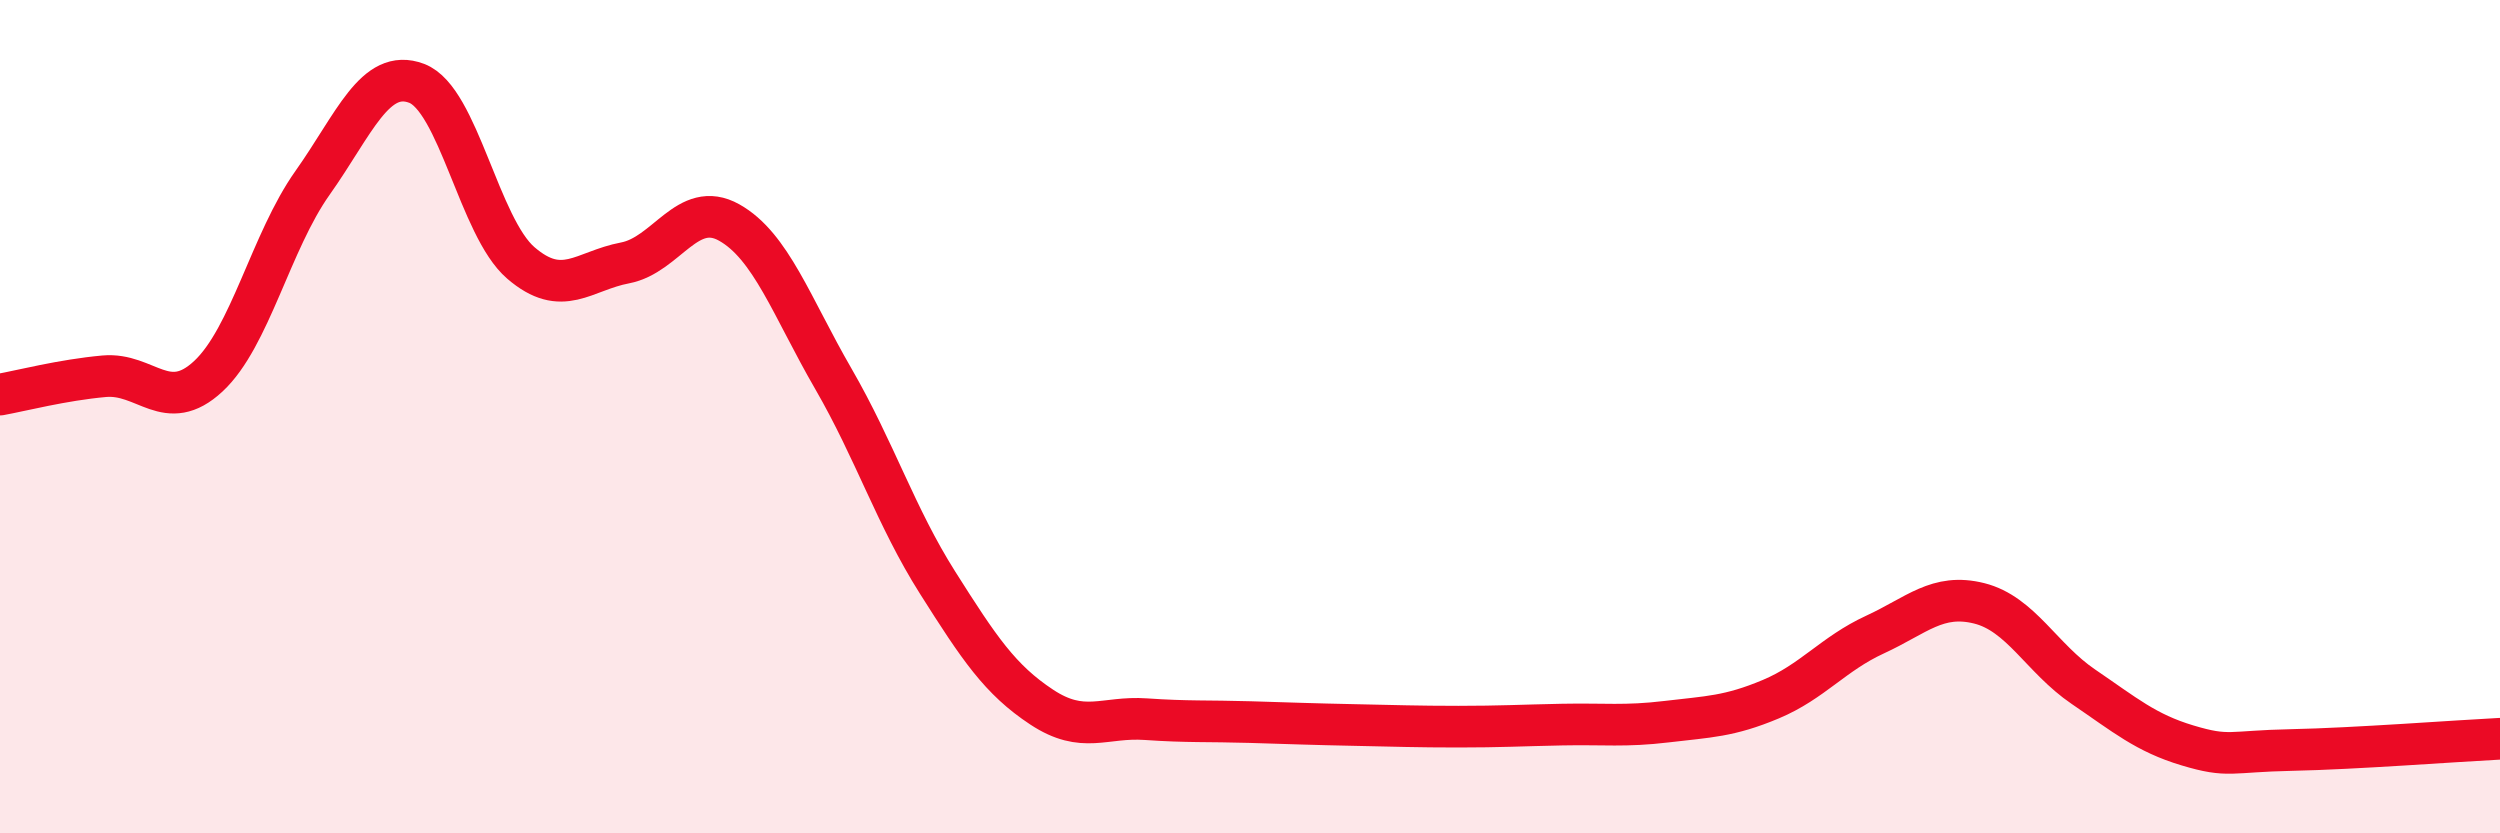
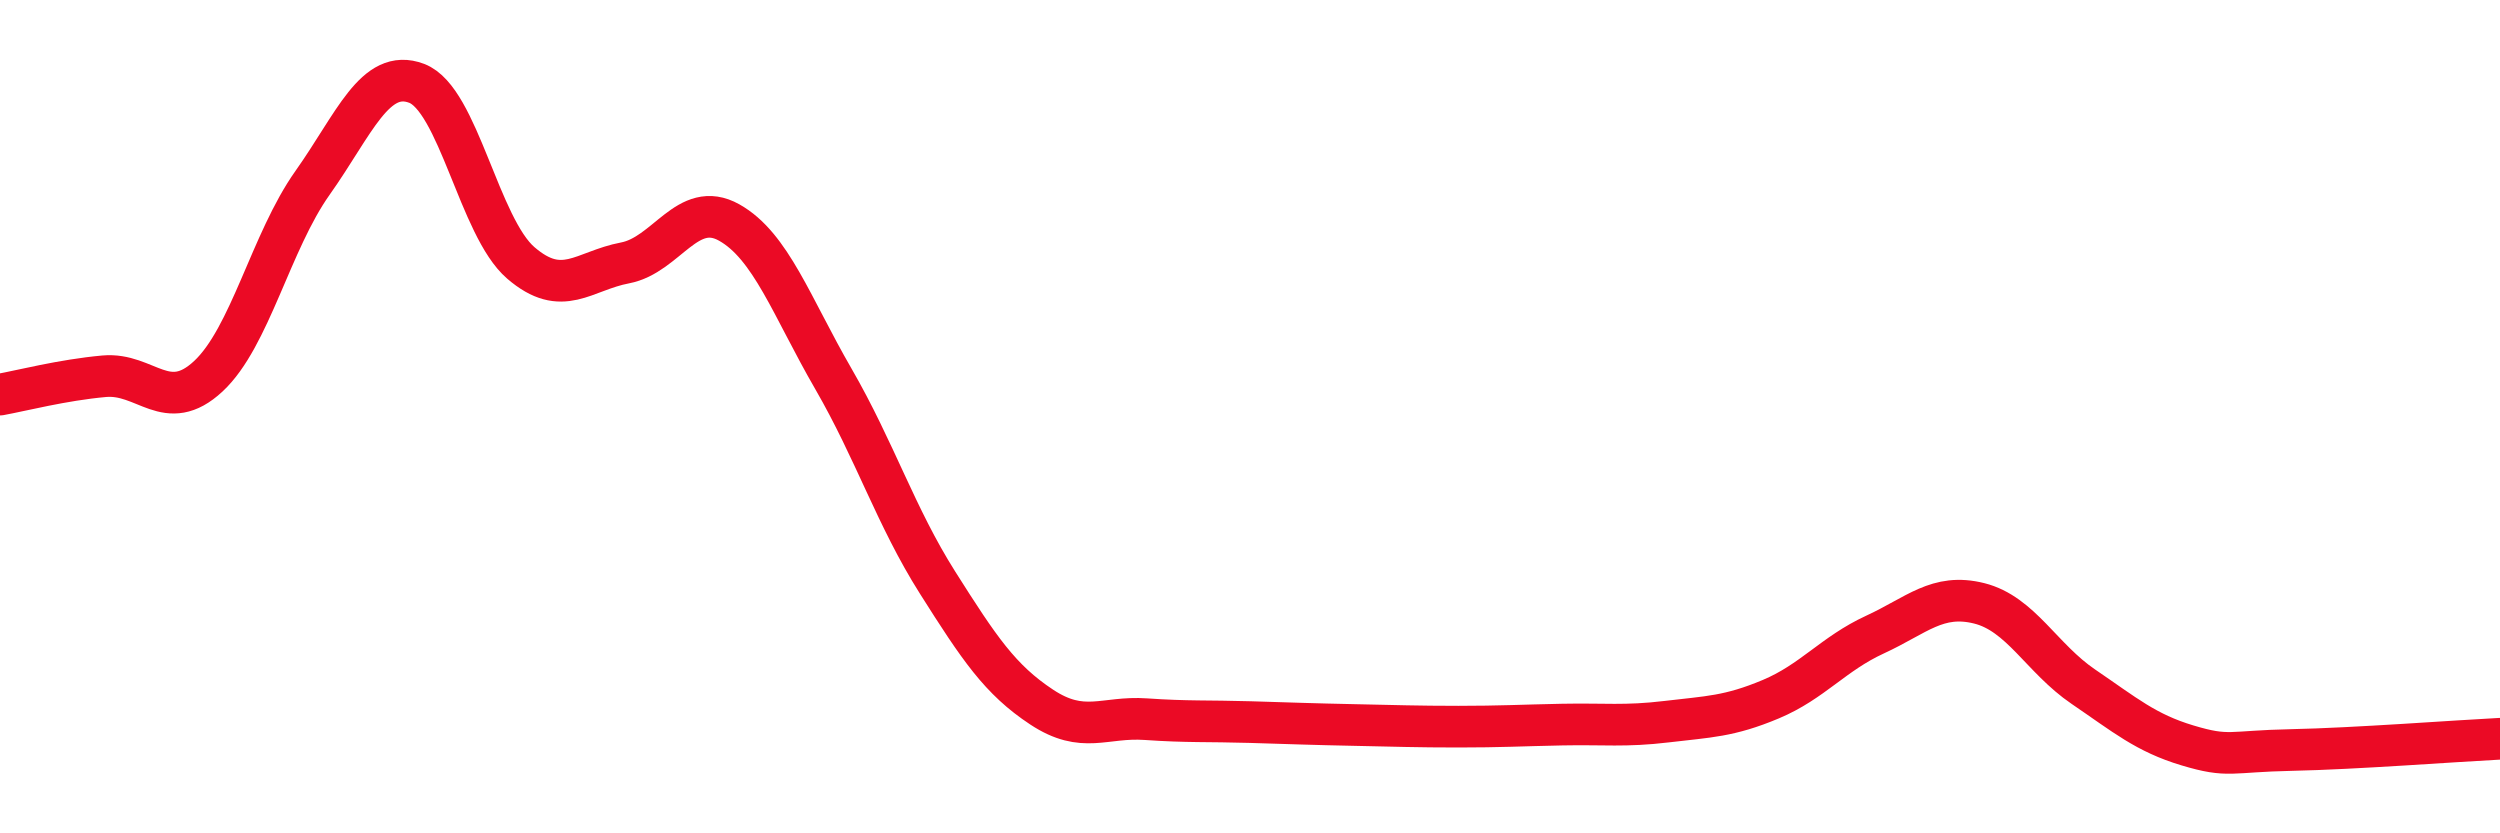
<svg xmlns="http://www.w3.org/2000/svg" width="60" height="20" viewBox="0 0 60 20">
-   <path d="M 0,9.47 C 0.5,9.38 1.5,9.12 2.5,9.03 C 3.5,8.94 4,9.96 5,9.03 C 6,8.1 6.5,5.8 7.5,4.39 C 8.5,2.98 9,1.62 10,2 C 11,2.38 11.5,5.45 12.5,6.31 C 13.5,7.17 14,6.5 15,6.31 C 16,6.12 16.5,4.78 17.5,5.34 C 18.5,5.9 19,7.36 20,9.09 C 21,10.82 21.5,12.4 22.5,13.98 C 23.5,15.56 24,16.31 25,16.97 C 26,17.63 26.5,17.19 27.5,17.26 C 28.5,17.33 29,17.3 30,17.33 C 31,17.36 31.5,17.38 32.5,17.4 C 33.5,17.42 34,17.44 35,17.44 C 36,17.44 36.5,17.41 37.5,17.39 C 38.5,17.37 39,17.44 40,17.32 C 41,17.2 41.5,17.2 42.5,16.78 C 43.5,16.36 44,15.69 45,15.23 C 46,14.77 46.5,14.23 47.5,14.48 C 48.5,14.73 49,15.8 50,16.48 C 51,17.16 51.5,17.59 52.5,17.89 C 53.5,18.19 53.5,18.03 55,18 C 56.5,17.97 59,17.78 60,17.73L60 20L0 20Z" fill="#EB0A25" opacity="0.1" stroke-linecap="round" stroke-linejoin="round" />
  <path d="M 0,9.47 C 0.5,9.38 1.5,9.12 2.5,9.03 C 3.5,8.94 4,9.96 5,9.03 C 6,8.1 6.5,5.8 7.5,4.39 C 8.5,2.98 9,1.62 10,2 C 11,2.38 11.5,5.45 12.5,6.31 C 13.5,7.17 14,6.5 15,6.31 C 16,6.12 16.5,4.78 17.5,5.34 C 18.5,5.9 19,7.36 20,9.09 C 21,10.82 21.5,12.4 22.5,13.98 C 23.5,15.56 24,16.31 25,16.97 C 26,17.63 26.5,17.19 27.5,17.26 C 28.5,17.33 29,17.3 30,17.33 C 31,17.36 31.5,17.38 32.5,17.4 C 33.5,17.42 34,17.44 35,17.44 C 36,17.44 36.5,17.41 37.5,17.39 C 38.5,17.37 39,17.44 40,17.32 C 41,17.2 41.5,17.2 42.5,16.78 C 43.5,16.36 44,15.69 45,15.23 C 46,14.77 46.5,14.23 47.5,14.48 C 48.5,14.73 49,15.8 50,16.48 C 51,17.16 51.5,17.59 52.5,17.89 C 53.5,18.19 53.5,18.03 55,18 C 56.5,17.97 59,17.78 60,17.73" stroke="#EB0A25" stroke-width="1" fill="none" stroke-linecap="round" stroke-linejoin="round" />
</svg>